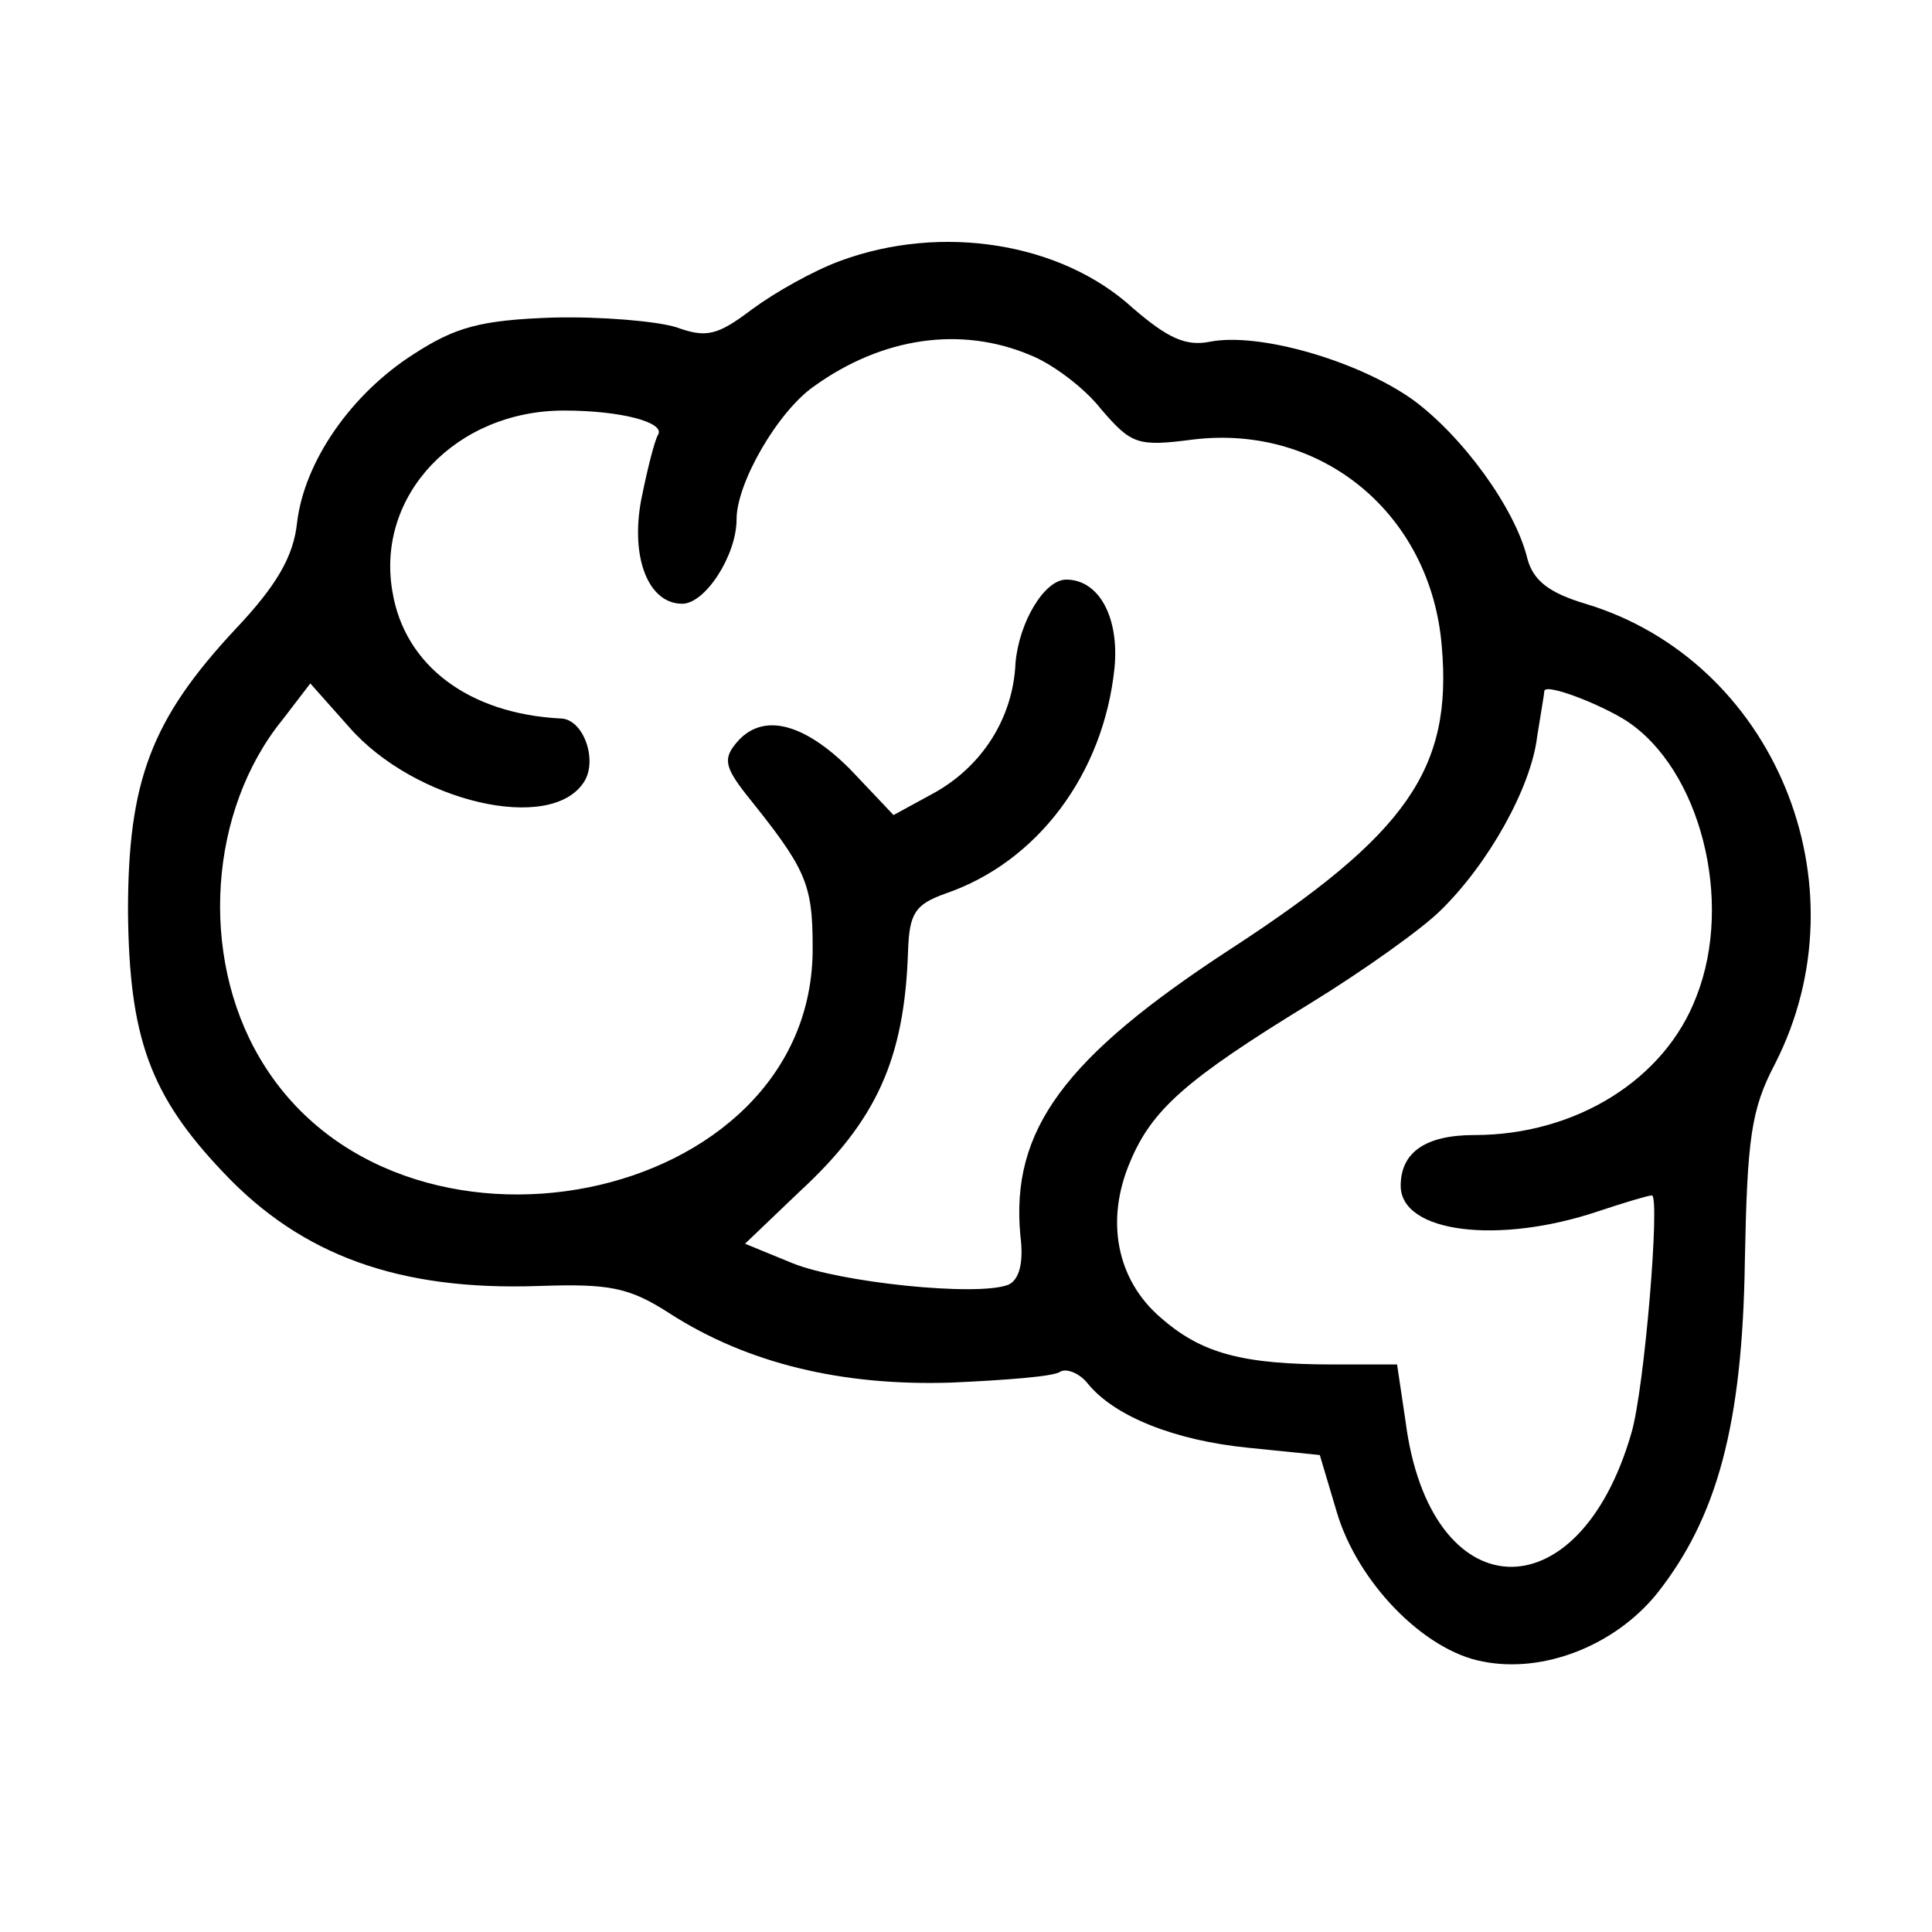
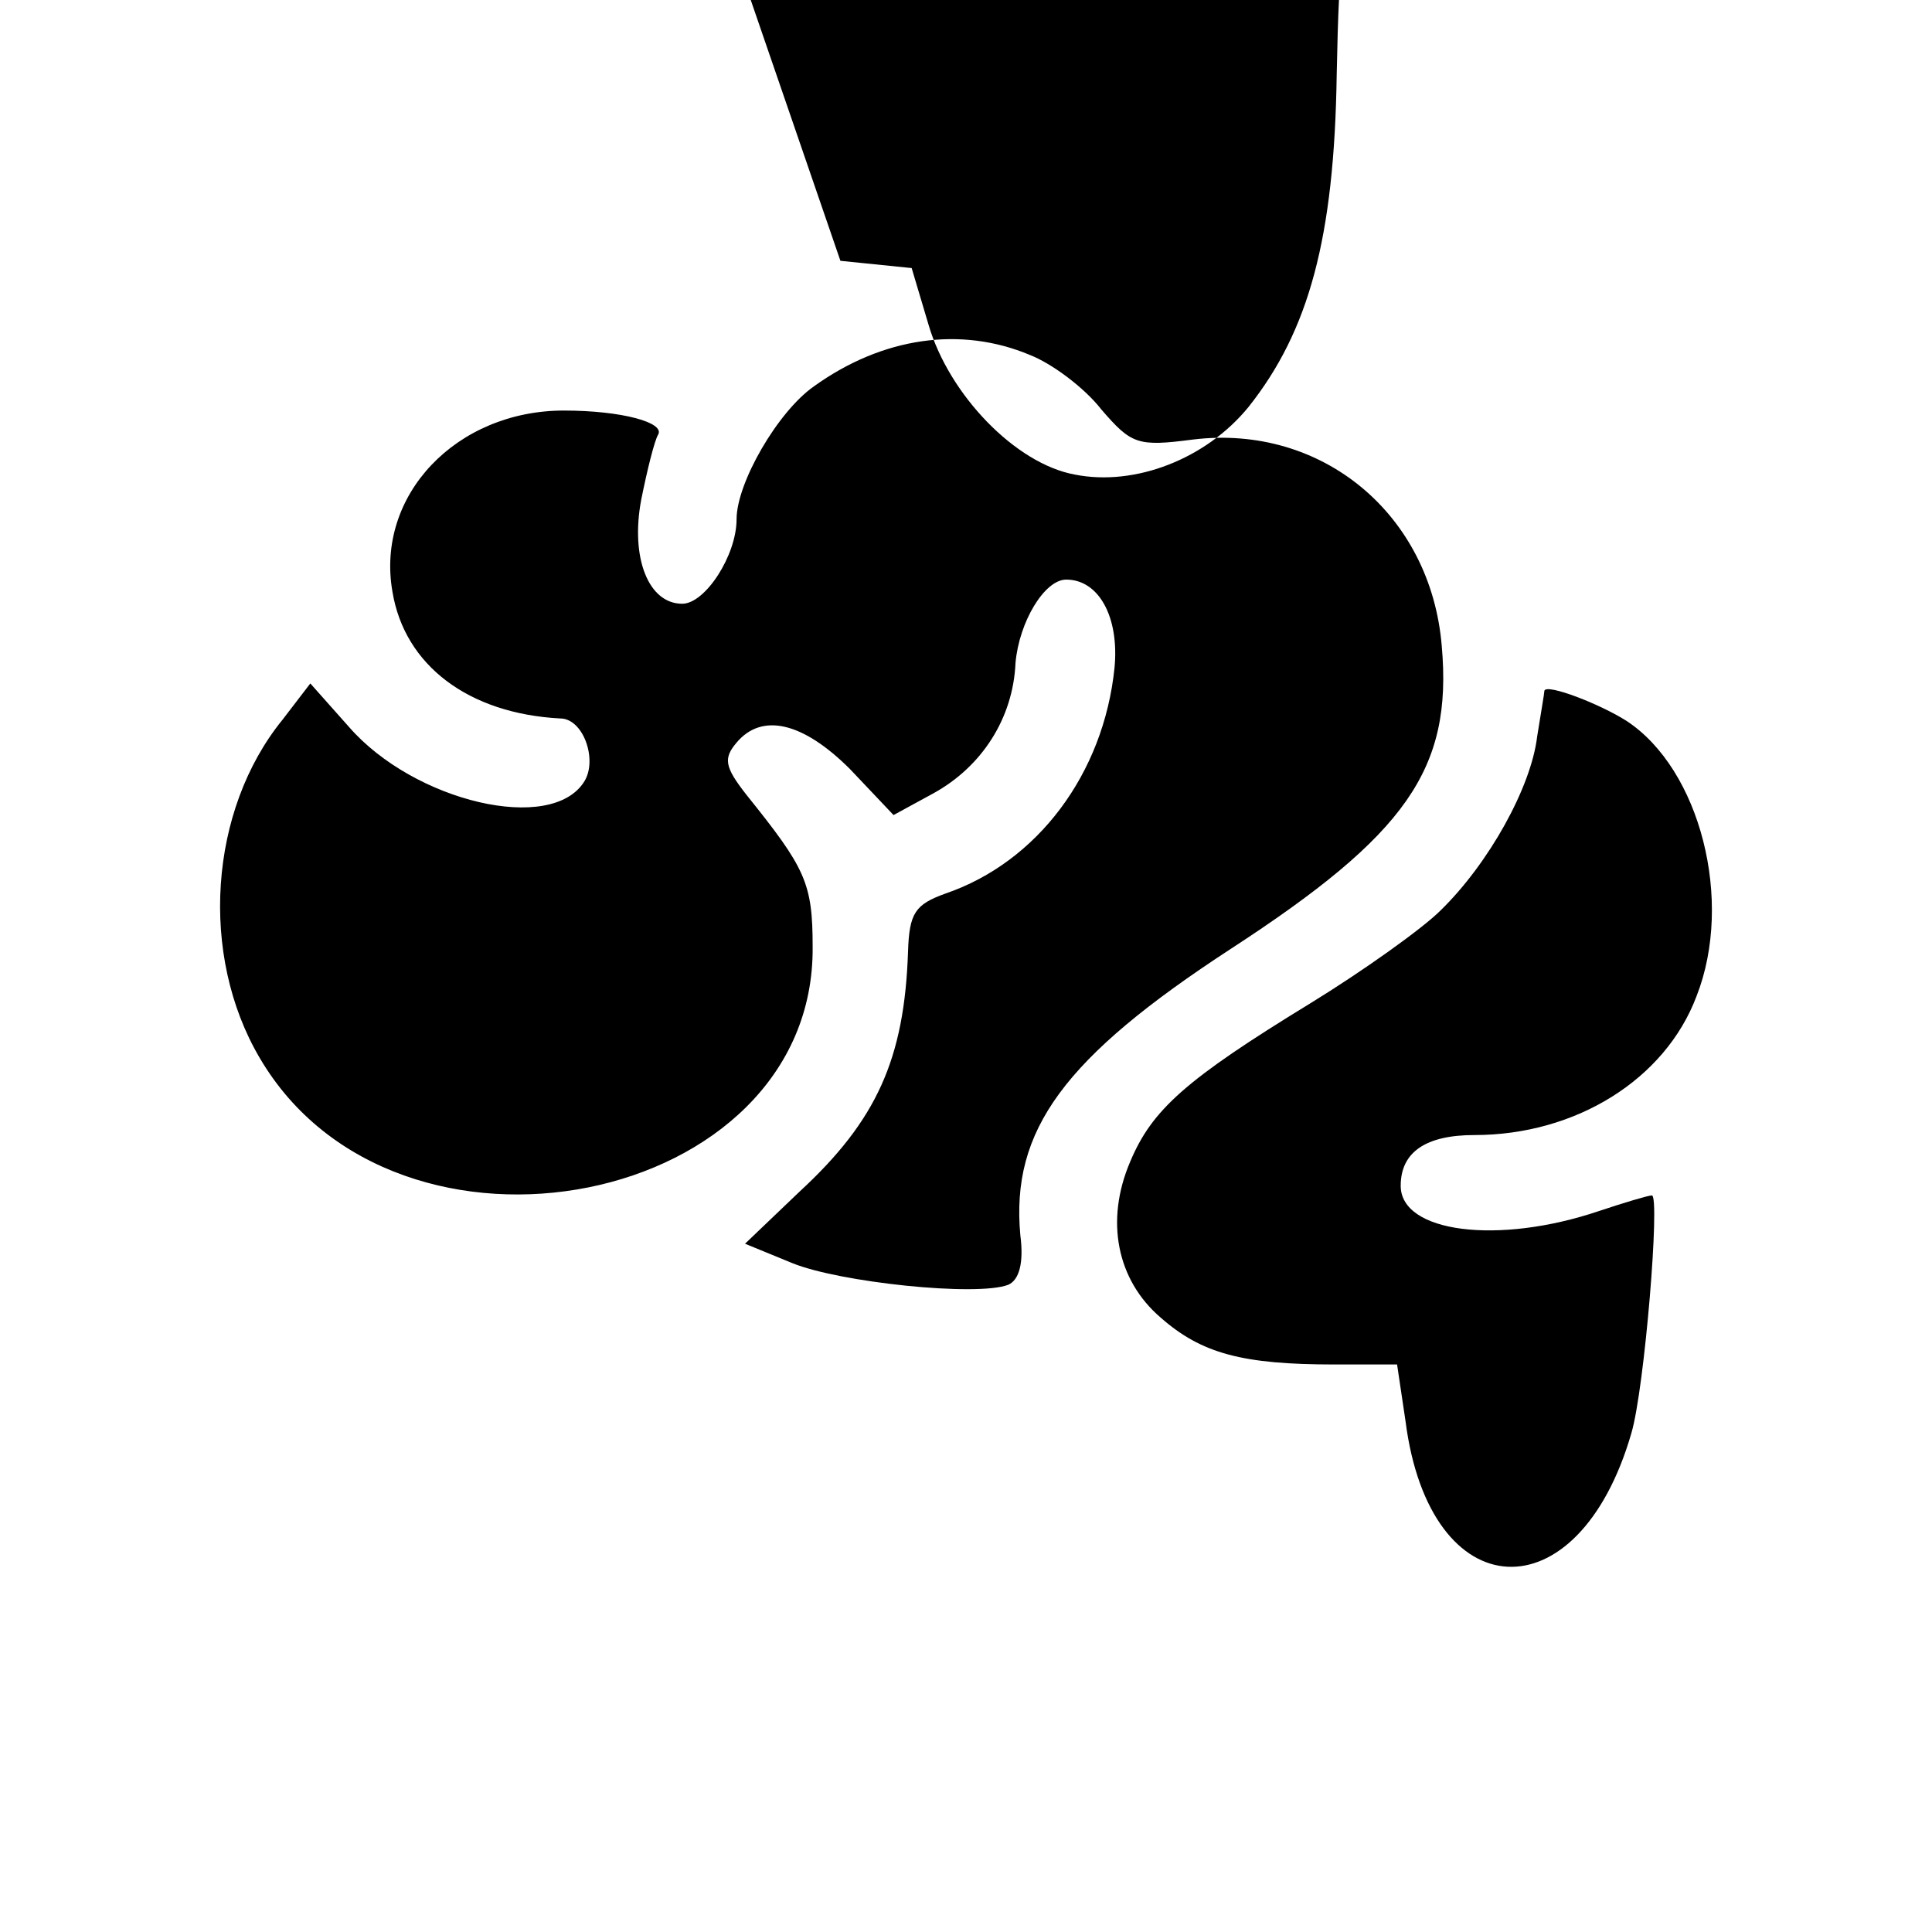
<svg xmlns="http://www.w3.org/2000/svg" version="1.0" width="160pt" height="160pt" viewBox="0 0 160 160" preserveAspectRatio="xMidYMid meet">
  <g transform="translate(0,160) scale(0.1,-0.1)" fill="#000000" stroke="none">
-     <path d="M696 1384 c-22 -8 -54 -26 -73 -40 -29 -22 -38 -24 -63 -15 -16 5 -62 9 -102 8 -60 -2 -81 -8 -115 -30 -52 -33 -91 -89 -97 -140 -3 -28 -17 -52 -51 -88 -70 -75 -89 -126 -89 -234 1 -104 18 -152 79 -216 65 -69 146 -98 261 -94 59 2 75 -1 109 -23 64 -41 142 -60 233 -57 44 2 85 5 90 9 5 3 16 -1 23 -10 22 -27 72 -47 133 -53 l59 -6 14 -47 c17 -58 72 -115 121 -124 50 -10 109 13 144 56 50 63 71 140 73 275 2 102 5 126 25 164 76 149 -1 334 -157 381 -30 9 -43 19 -48 37 -10 42 -54 102 -95 132 -45 32 -127 56 -168 48 -20 -4 -35 3 -64 28 -59 54 -158 70 -242 39z m157 -78 c18 -7 45 -27 59 -45 25 -29 30 -31 76 -25 107 13 197 -62 206 -171 9 -102 -29 -156 -175 -251 -138 -90 -182 -150 -174 -237 3 -23 -1 -37 -10 -41 -26 -10 -140 2 -179 18 l-39 16 45 43 c64 59 87 110 90 199 1 32 6 39 31 48 76 26 131 99 140 187 4 42 -13 73 -40 73 -18 0 -39 -35 -42 -69 -2 -46 -28 -86 -68 -108 l-33 -18 -36 38 c-39 39 -73 47 -94 22 -11 -13 -10 -20 8 -43 49 -61 55 -73 55 -126 2 -216 -345 -285 -458 -92 -50 85 -42 205 19 280 l23 30 32 -36 c54 -62 168 -89 195 -45 11 18 -1 52 -20 52 -76 4 -129 44 -139 105 -14 80 53 150 142 150 48 0 84 -10 78 -20 -3 -5 -9 -29 -14 -54 -9 -48 6 -86 34 -86 19 0 45 40 45 70 0 30 34 89 64 110 57 41 122 50 179 26z m494 -303 c61 -40 89 -149 58 -228 -26 -69 -100 -115 -184 -115 -40 0 -61 -14 -61 -42 0 -39 81 -49 164 -21 21 7 41 13 44 13 7 0 -6 -160 -17 -197 -44 -152 -167 -146 -187 10 l-7 47 -52 0 c-76 0 -110 9 -144 39 -36 31 -46 80 -25 129 18 43 46 68 149 131 44 27 93 62 108 77 40 39 75 102 80 144 3 19 6 36 6 38 2 6 46 -11 68 -25z" />
+     <path d="M696 1384 l59 -6 14 -47 c17 -58 72 -115 121 -124 50 -10 109 13 144 56 50 63 71 140 73 275 2 102 5 126 25 164 76 149 -1 334 -157 381 -30 9 -43 19 -48 37 -10 42 -54 102 -95 132 -45 32 -127 56 -168 48 -20 -4 -35 3 -64 28 -59 54 -158 70 -242 39z m157 -78 c18 -7 45 -27 59 -45 25 -29 30 -31 76 -25 107 13 197 -62 206 -171 9 -102 -29 -156 -175 -251 -138 -90 -182 -150 -174 -237 3 -23 -1 -37 -10 -41 -26 -10 -140 2 -179 18 l-39 16 45 43 c64 59 87 110 90 199 1 32 6 39 31 48 76 26 131 99 140 187 4 42 -13 73 -40 73 -18 0 -39 -35 -42 -69 -2 -46 -28 -86 -68 -108 l-33 -18 -36 38 c-39 39 -73 47 -94 22 -11 -13 -10 -20 8 -43 49 -61 55 -73 55 -126 2 -216 -345 -285 -458 -92 -50 85 -42 205 19 280 l23 30 32 -36 c54 -62 168 -89 195 -45 11 18 -1 52 -20 52 -76 4 -129 44 -139 105 -14 80 53 150 142 150 48 0 84 -10 78 -20 -3 -5 -9 -29 -14 -54 -9 -48 6 -86 34 -86 19 0 45 40 45 70 0 30 34 89 64 110 57 41 122 50 179 26z m494 -303 c61 -40 89 -149 58 -228 -26 -69 -100 -115 -184 -115 -40 0 -61 -14 -61 -42 0 -39 81 -49 164 -21 21 7 41 13 44 13 7 0 -6 -160 -17 -197 -44 -152 -167 -146 -187 10 l-7 47 -52 0 c-76 0 -110 9 -144 39 -36 31 -46 80 -25 129 18 43 46 68 149 131 44 27 93 62 108 77 40 39 75 102 80 144 3 19 6 36 6 38 2 6 46 -11 68 -25z" />
  </g>
</svg>